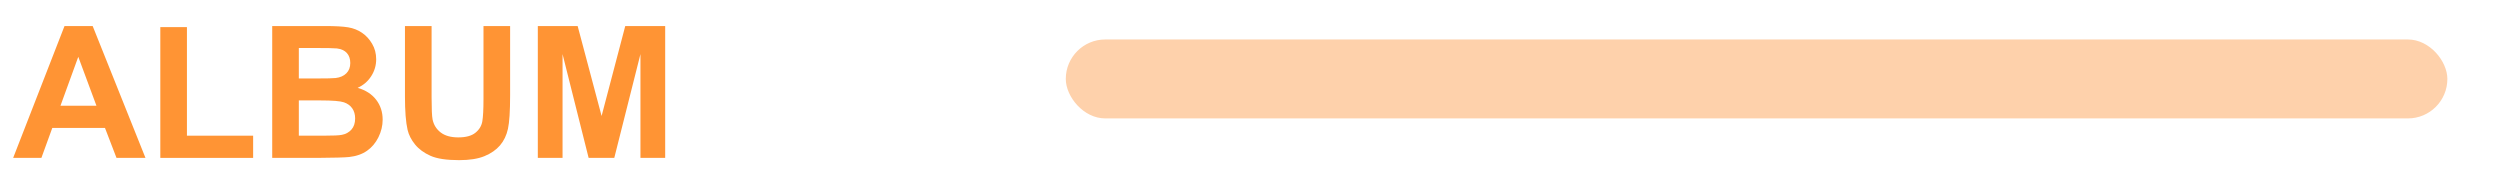
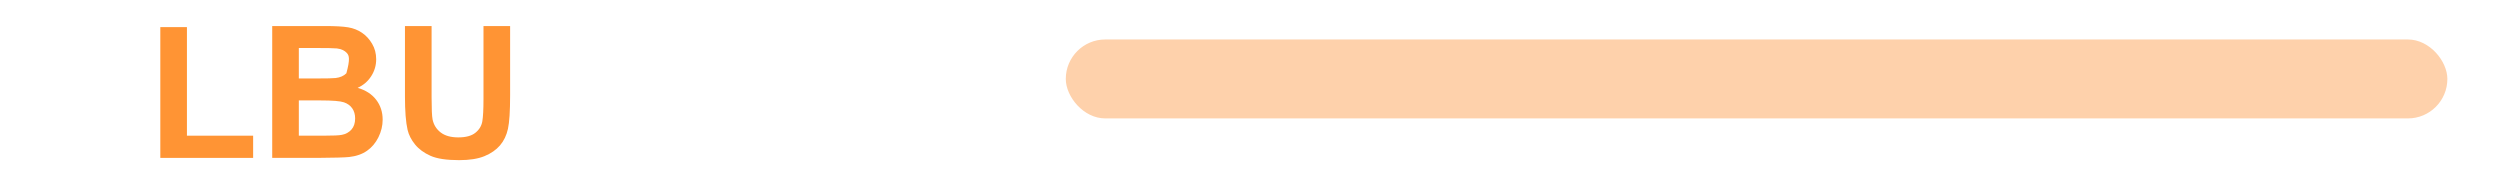
<svg xmlns="http://www.w3.org/2000/svg" width="190px" height="14px" viewBox="0 0 190 14" version="1.1">
  <title>album</title>
  <g id="页面-1" stroke="none" stroke-width="1" fill="none" fill-rule="evenodd">
    <g id="musify-https://itubego.com/music-downloader/" transform="translate(-985, -1790)">
      <g id="编组-54" transform="translate(985, 1790)">
        <g id="编组-49" transform="translate(1, 1.979)">
          <rect id="矩形" fill="#FED1AB" x="80" y="1.021" width="105" height="6" rx="3" />
          <g id="ALBUM" fill="#FF9434" fill-rule="nonzero">
-             <path d="M10.056,10.021 L7.854,10.021 L6.979,7.745 L2.974,7.745 L2.146,10.021 L0,10.021 L3.903,0 L6.043,0 L10.056,10.021 Z M6.33,6.057 L4.949,2.338 L3.596,6.057 L6.33,6.057 Z" id="形状" />
            <polygon id="路径" points="11.184 10.021 11.184 0.082 13.207 0.082 13.207 8.333 18.238 8.333 18.238 10.021" />
-             <path d="M19.688,0 L23.693,0 C24.486,0 25.078,0.033 25.467,0.099 C25.857,0.165 26.206,0.303 26.513,0.513 C26.821,0.722 27.077,1.001 27.282,1.35 C27.487,1.699 27.59,2.09 27.59,2.522 C27.59,2.992 27.463,3.423 27.21,3.814 C26.958,4.206 26.615,4.5 26.182,4.696 C26.792,4.874 27.262,5.177 27.59,5.605 C27.918,6.034 28.082,6.537 28.082,7.116 C28.082,7.572 27.976,8.015 27.764,8.446 C27.552,8.876 27.263,9.221 26.896,9.478 C26.529,9.736 26.077,9.894 25.539,9.953 C25.202,9.99 24.388,10.012 23.099,10.021 L19.688,10.021 L19.688,0 Z M21.711,1.668 L21.711,3.985 L23.037,3.985 C23.826,3.985 24.315,3.974 24.507,3.951 C24.853,3.91 25.125,3.791 25.324,3.592 C25.522,3.394 25.621,3.133 25.621,2.81 C25.621,2.5 25.536,2.248 25.365,2.054 C25.194,1.861 24.94,1.743 24.603,1.702 C24.402,1.679 23.826,1.668 22.873,1.668 L21.711,1.668 Z M21.711,5.653 L21.711,8.333 L23.584,8.333 C24.313,8.333 24.776,8.312 24.972,8.271 C25.272,8.217 25.517,8.083 25.707,7.872 C25.896,7.66 25.99,7.376 25.99,7.021 C25.99,6.72 25.917,6.465 25.771,6.255 C25.626,6.045 25.415,5.893 25.139,5.797 C24.863,5.701 24.265,5.653 23.345,5.653 L21.711,5.653 Z" id="形状" />
+             <path d="M19.688,0 L23.693,0 C24.486,0 25.078,0.033 25.467,0.099 C25.857,0.165 26.206,0.303 26.513,0.513 C26.821,0.722 27.077,1.001 27.282,1.35 C27.487,1.699 27.59,2.09 27.59,2.522 C27.59,2.992 27.463,3.423 27.21,3.814 C26.958,4.206 26.615,4.5 26.182,4.696 C26.792,4.874 27.262,5.177 27.59,5.605 C27.918,6.034 28.082,6.537 28.082,7.116 C28.082,7.572 27.976,8.015 27.764,8.446 C27.552,8.876 27.263,9.221 26.896,9.478 C26.529,9.736 26.077,9.894 25.539,9.953 C25.202,9.99 24.388,10.012 23.099,10.021 L19.688,10.021 L19.688,0 Z M21.711,1.668 L21.711,3.985 L23.037,3.985 C23.826,3.985 24.315,3.974 24.507,3.951 C24.853,3.91 25.125,3.791 25.324,3.592 C25.621,2.5 25.536,2.248 25.365,2.054 C25.194,1.861 24.94,1.743 24.603,1.702 C24.402,1.679 23.826,1.668 22.873,1.668 L21.711,1.668 Z M21.711,5.653 L21.711,8.333 L23.584,8.333 C24.313,8.333 24.776,8.312 24.972,8.271 C25.272,8.217 25.517,8.083 25.707,7.872 C25.896,7.66 25.99,7.376 25.99,7.021 C25.99,6.72 25.917,6.465 25.771,6.255 C25.626,6.045 25.415,5.893 25.139,5.797 C24.863,5.701 24.265,5.653 23.345,5.653 L21.711,5.653 Z" id="形状" />
            <path d="M29.777,0 L31.801,0 L31.801,5.428 C31.801,6.289 31.826,6.847 31.876,7.103 C31.963,7.513 32.169,7.842 32.495,8.09 C32.82,8.339 33.266,8.463 33.831,8.463 C34.405,8.463 34.838,8.346 35.13,8.111 C35.422,7.876 35.597,7.588 35.656,7.246 C35.715,6.904 35.745,6.337 35.745,5.544 L35.745,0 L37.769,0 L37.769,5.264 C37.769,6.467 37.714,7.317 37.604,7.813 C37.495,8.31 37.293,8.729 37,9.071 C36.706,9.413 36.312,9.685 35.82,9.888 C35.328,10.091 34.686,10.192 33.893,10.192 C32.936,10.192 32.21,10.082 31.715,9.861 C31.221,9.64 30.83,9.353 30.543,9 C30.256,8.646 30.067,8.276 29.976,7.889 C29.843,7.314 29.777,6.467 29.777,5.346 L29.777,0 Z" id="路径" />
-             <polygon id="路径" points="39.874 10.021 39.874 0 42.902 0 44.721 6.836 46.519 0 49.554 0 49.554 10.021 47.674 10.021 47.674 2.133 45.685 10.021 43.736 10.021 41.754 2.133 41.754 10.021" />
          </g>
        </g>
      </g>
    </g>
  </g>
</svg>